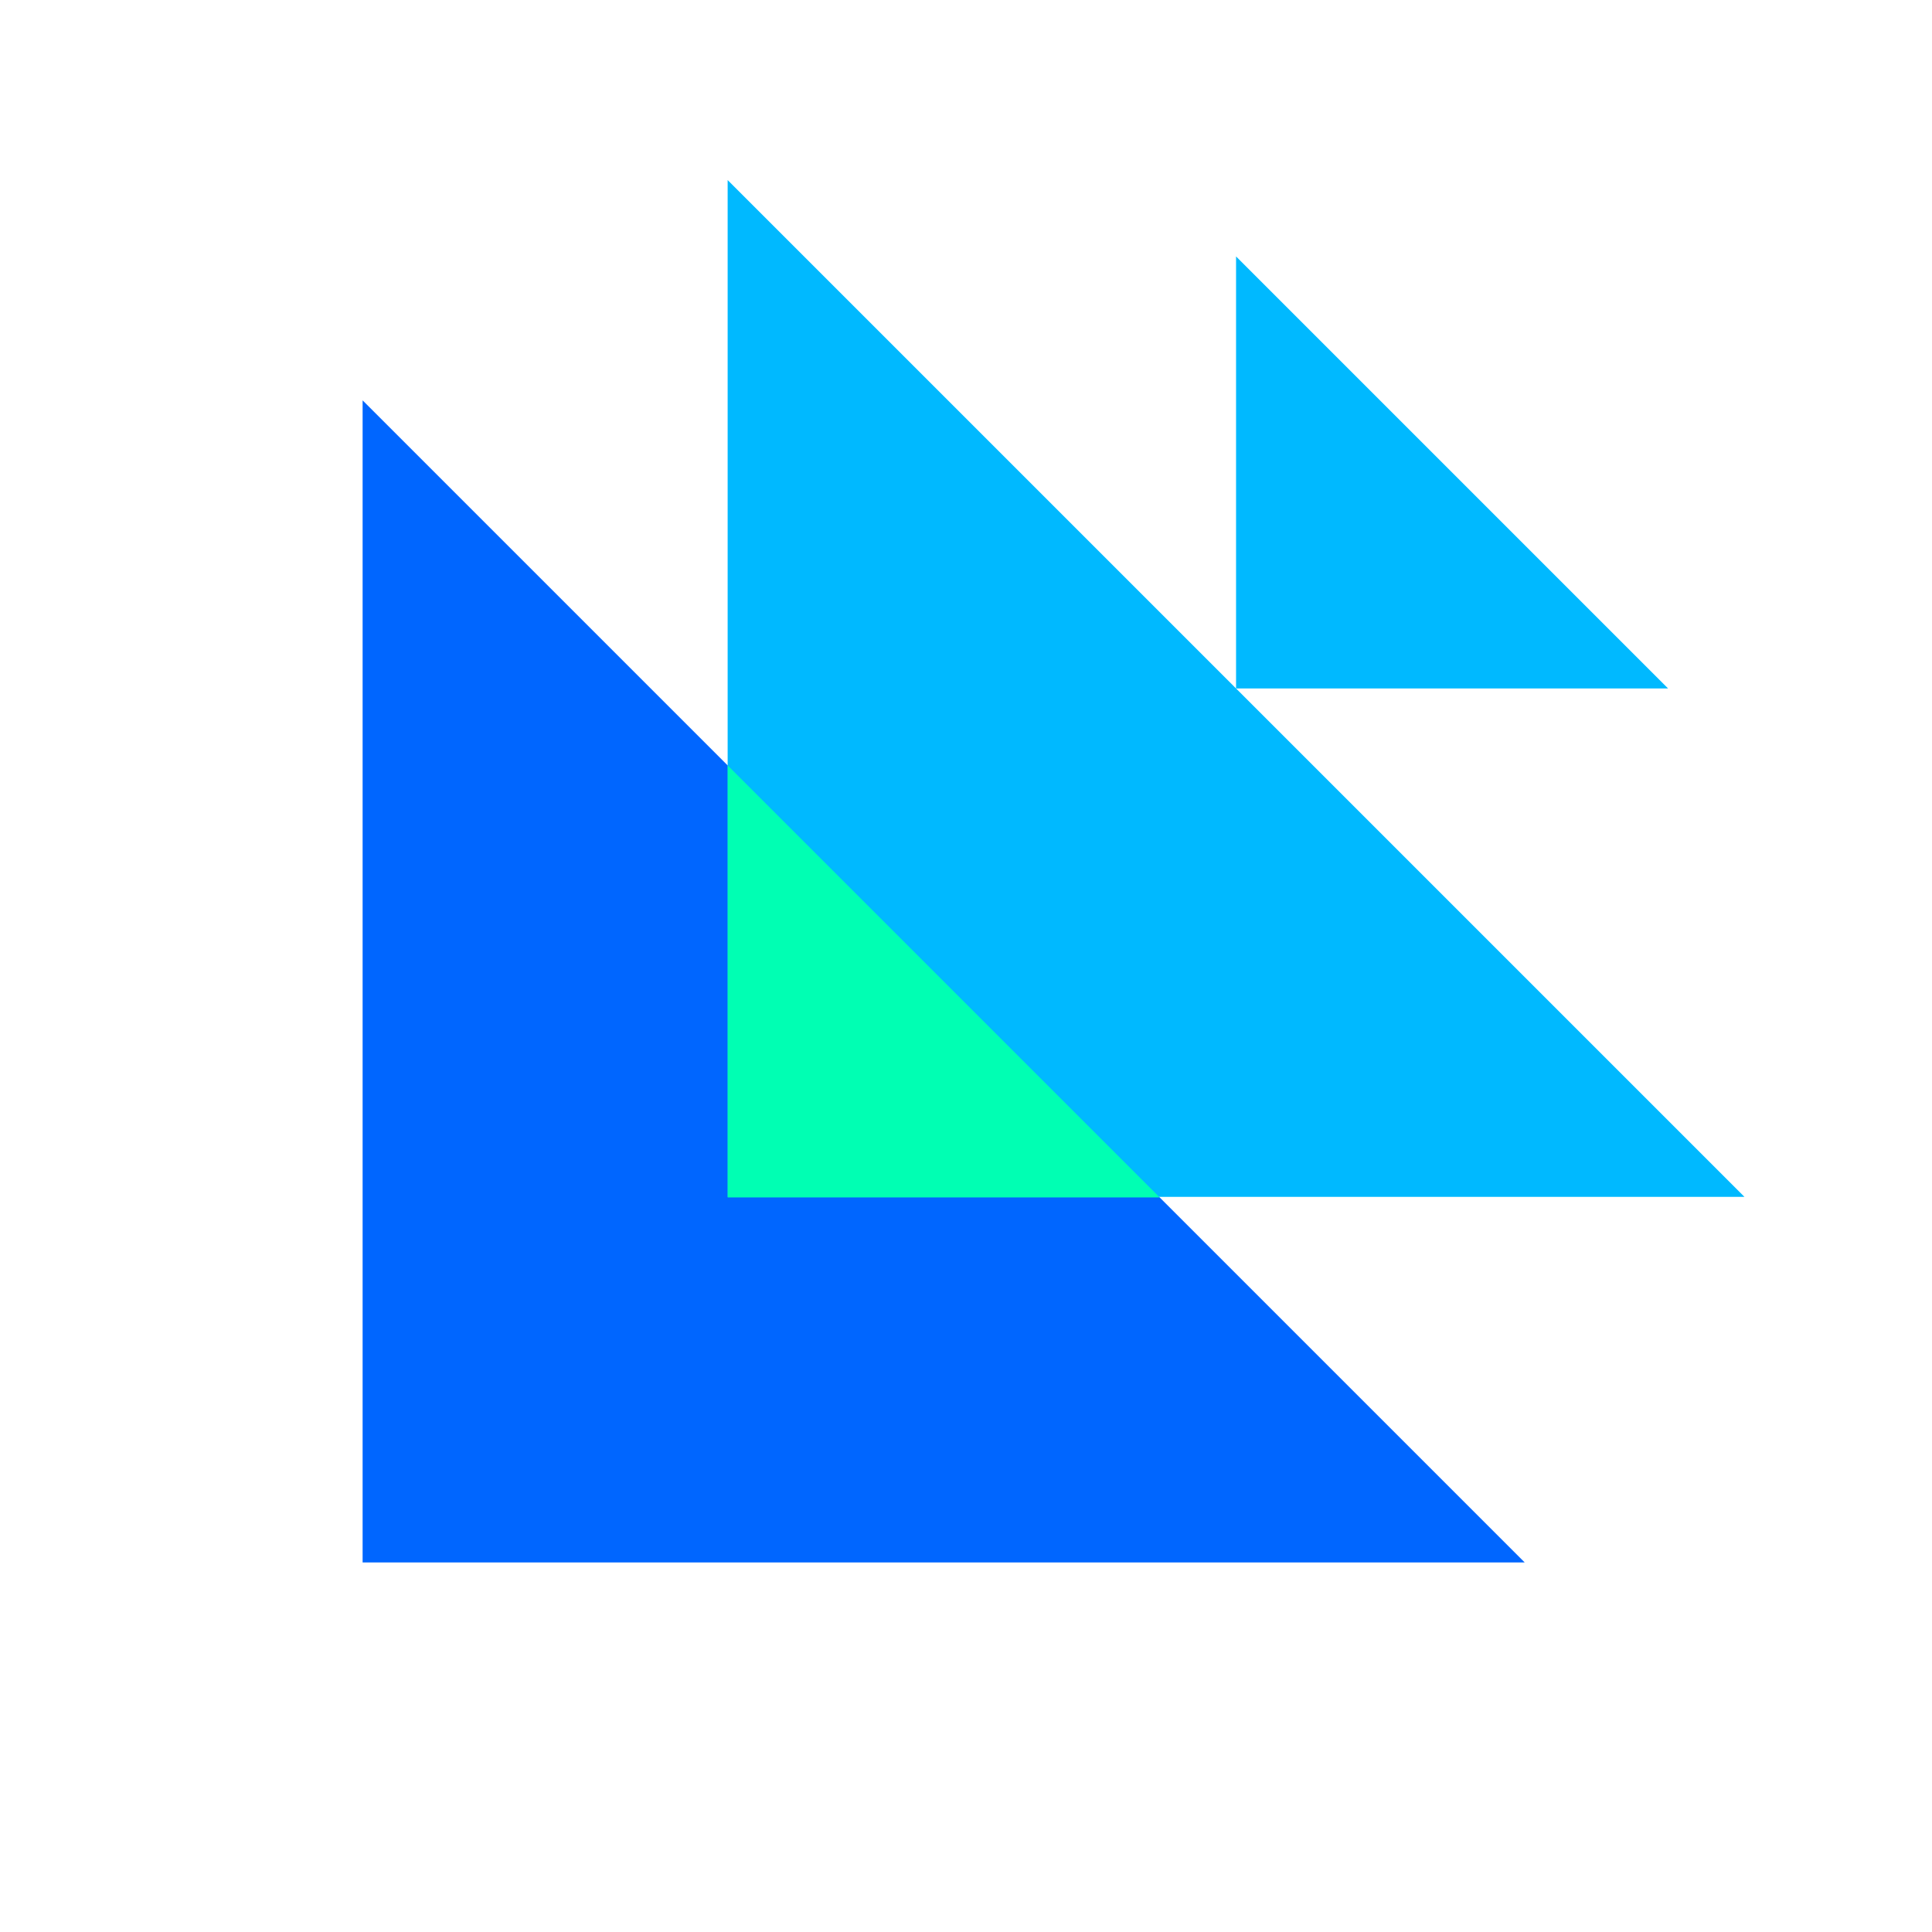
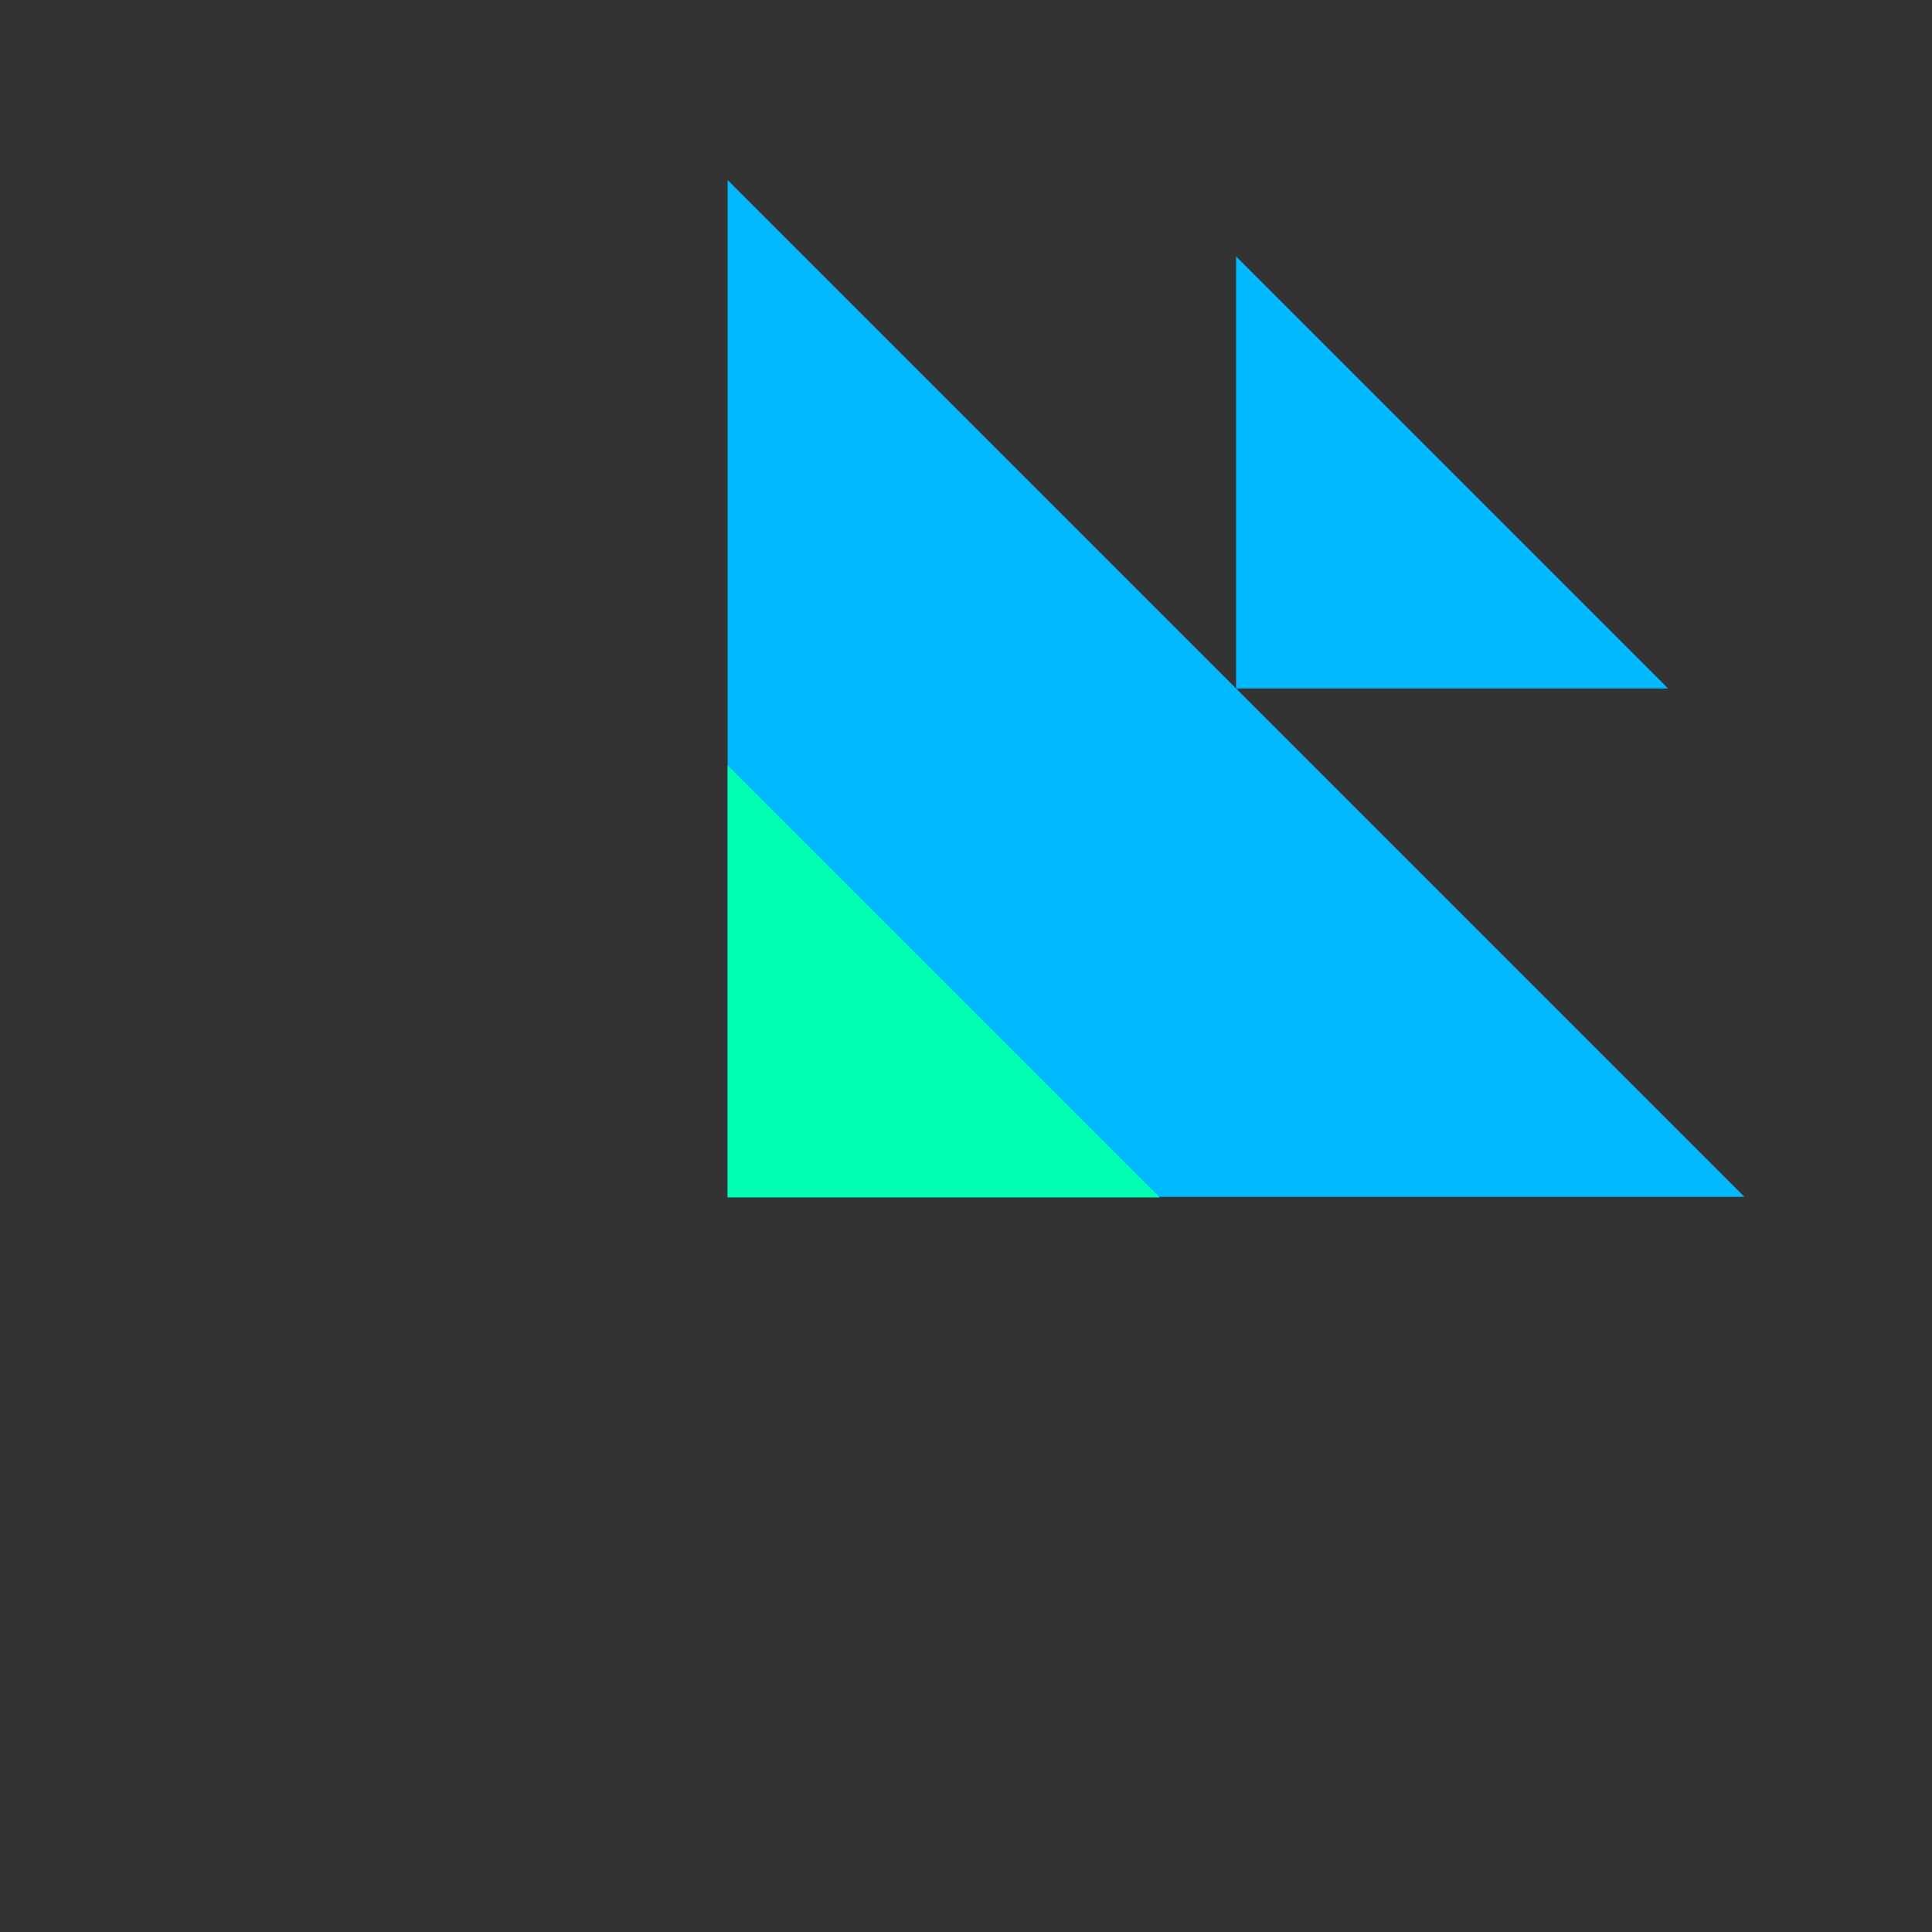
<svg xmlns="http://www.w3.org/2000/svg" xmlns:xlink="http://www.w3.org/1999/xlink" version="1.1" preserveAspectRatio="xMidYMid meet" viewBox="0 0 4000 4000" width="4000" height="4000">
  <rect x="0" y="0" width="4000" height="4000" fill="#333333" stroke="none" />
  <defs>
-     <path d="M-375 262.5C-375 1366.33 -1271.17 2262.5 -2375 2262.5C-3478.83 2262.5 -4375 1366.33 -4375 262.5C-4375 -841.33 -3478.83 -1737.5 -2375 -1737.5C-1271.17 -1737.5 -375 -841.33 -375 262.5Z" id="amwfz6epz" />
-     <path d="M0 0L4000 0L4000 4000L0 4000L0 0Z" id="dpTgwqSsA" />
-     <path d="M3156.73 3234.87L750.75 3234.87L750.75 828.91L3156.73 3234.87Z" id="boki1HFSf" />
    <path d="M3611.75 2478.02L1506.52 2478.02L1506.52 372.81L3611.75 2478.02Z" id="dHTteU4E0" />
    <path d="M2400.97 2479.12L1506.52 2479.12L1506.52 1584.66L2400.97 2479.12Z" id="b23HLj0mvL" />
    <path d="M3453.59 1425.42L2559.13 1425.42L2559.13 530.96L3453.59 1425.42Z" id="axhqbLy" />
  </defs>
  <g>
    <g>
      <g>
        <use xlink:href="#amwfz6epz" opacity="1" fill="#211f3e" fill-opacity="1" />
      </g>
      <g>
        <use xlink:href="#dpTgwqSsA" opacity="1" fill="#ffffff" fill-opacity="1" />
      </g>
      <g>
        <use xlink:href="#boki1HFSf" opacity="1" fill="#0066ff" fill-opacity="1" />
        <g>
          <use xlink:href="#boki1HFSf" opacity="1" fill-opacity="0" stroke="#000000" stroke-width="1" stroke-opacity="0" />
        </g>
      </g>
      <g>
        <use xlink:href="#dHTteU4E0" opacity="1" fill="#00b9ff" fill-opacity="1" />
        <g>
          <use xlink:href="#dHTteU4E0" opacity="1" fill-opacity="0" stroke="#000000" stroke-width="1" stroke-opacity="0" />
        </g>
      </g>
      <g>
        <use xlink:href="#b23HLj0mvL" opacity="1" fill="#00ffb3" fill-opacity="1" />
        <g>
          <use xlink:href="#b23HLj0mvL" opacity="1" fill-opacity="0" stroke="#000000" stroke-width="1" stroke-opacity="0" />
        </g>
      </g>
      <g>
        <use xlink:href="#axhqbLy" opacity="1" fill="#00b9ff" fill-opacity="1" />
        <g>
          <use xlink:href="#axhqbLy" opacity="1" fill-opacity="0" stroke="#000000" stroke-width="1" stroke-opacity="0" />
        </g>
      </g>
    </g>
  </g>
</svg>